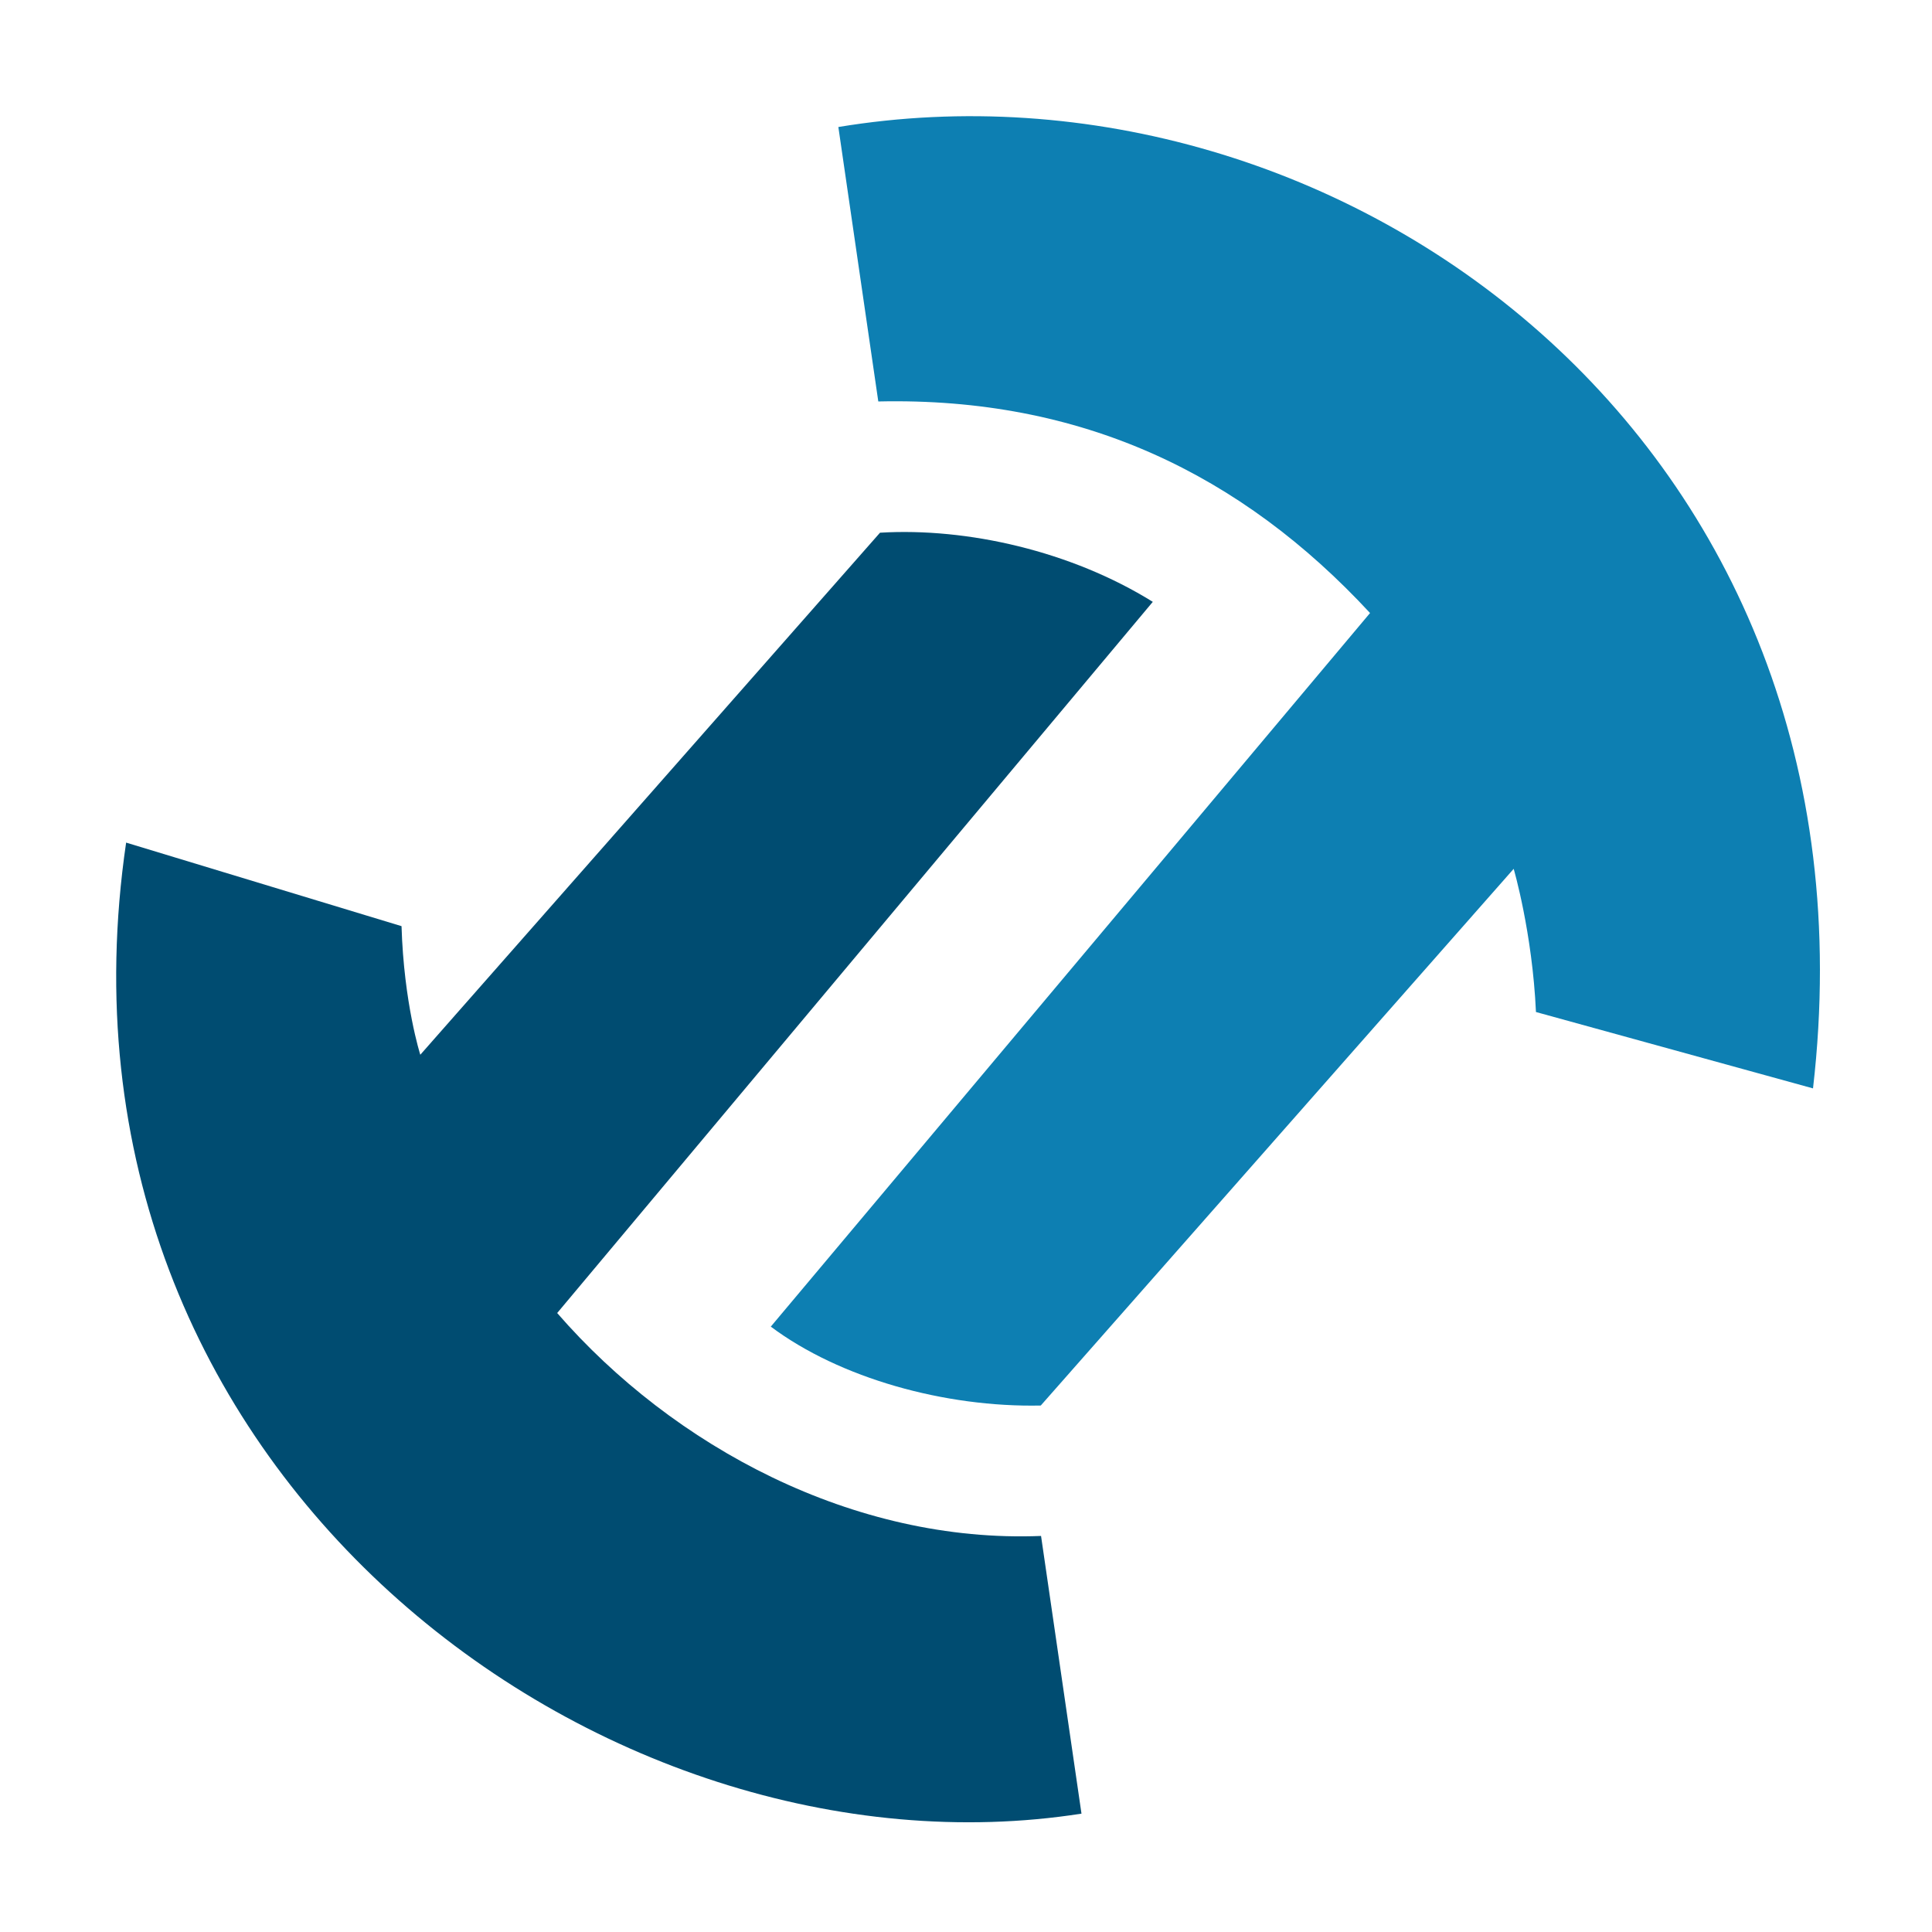
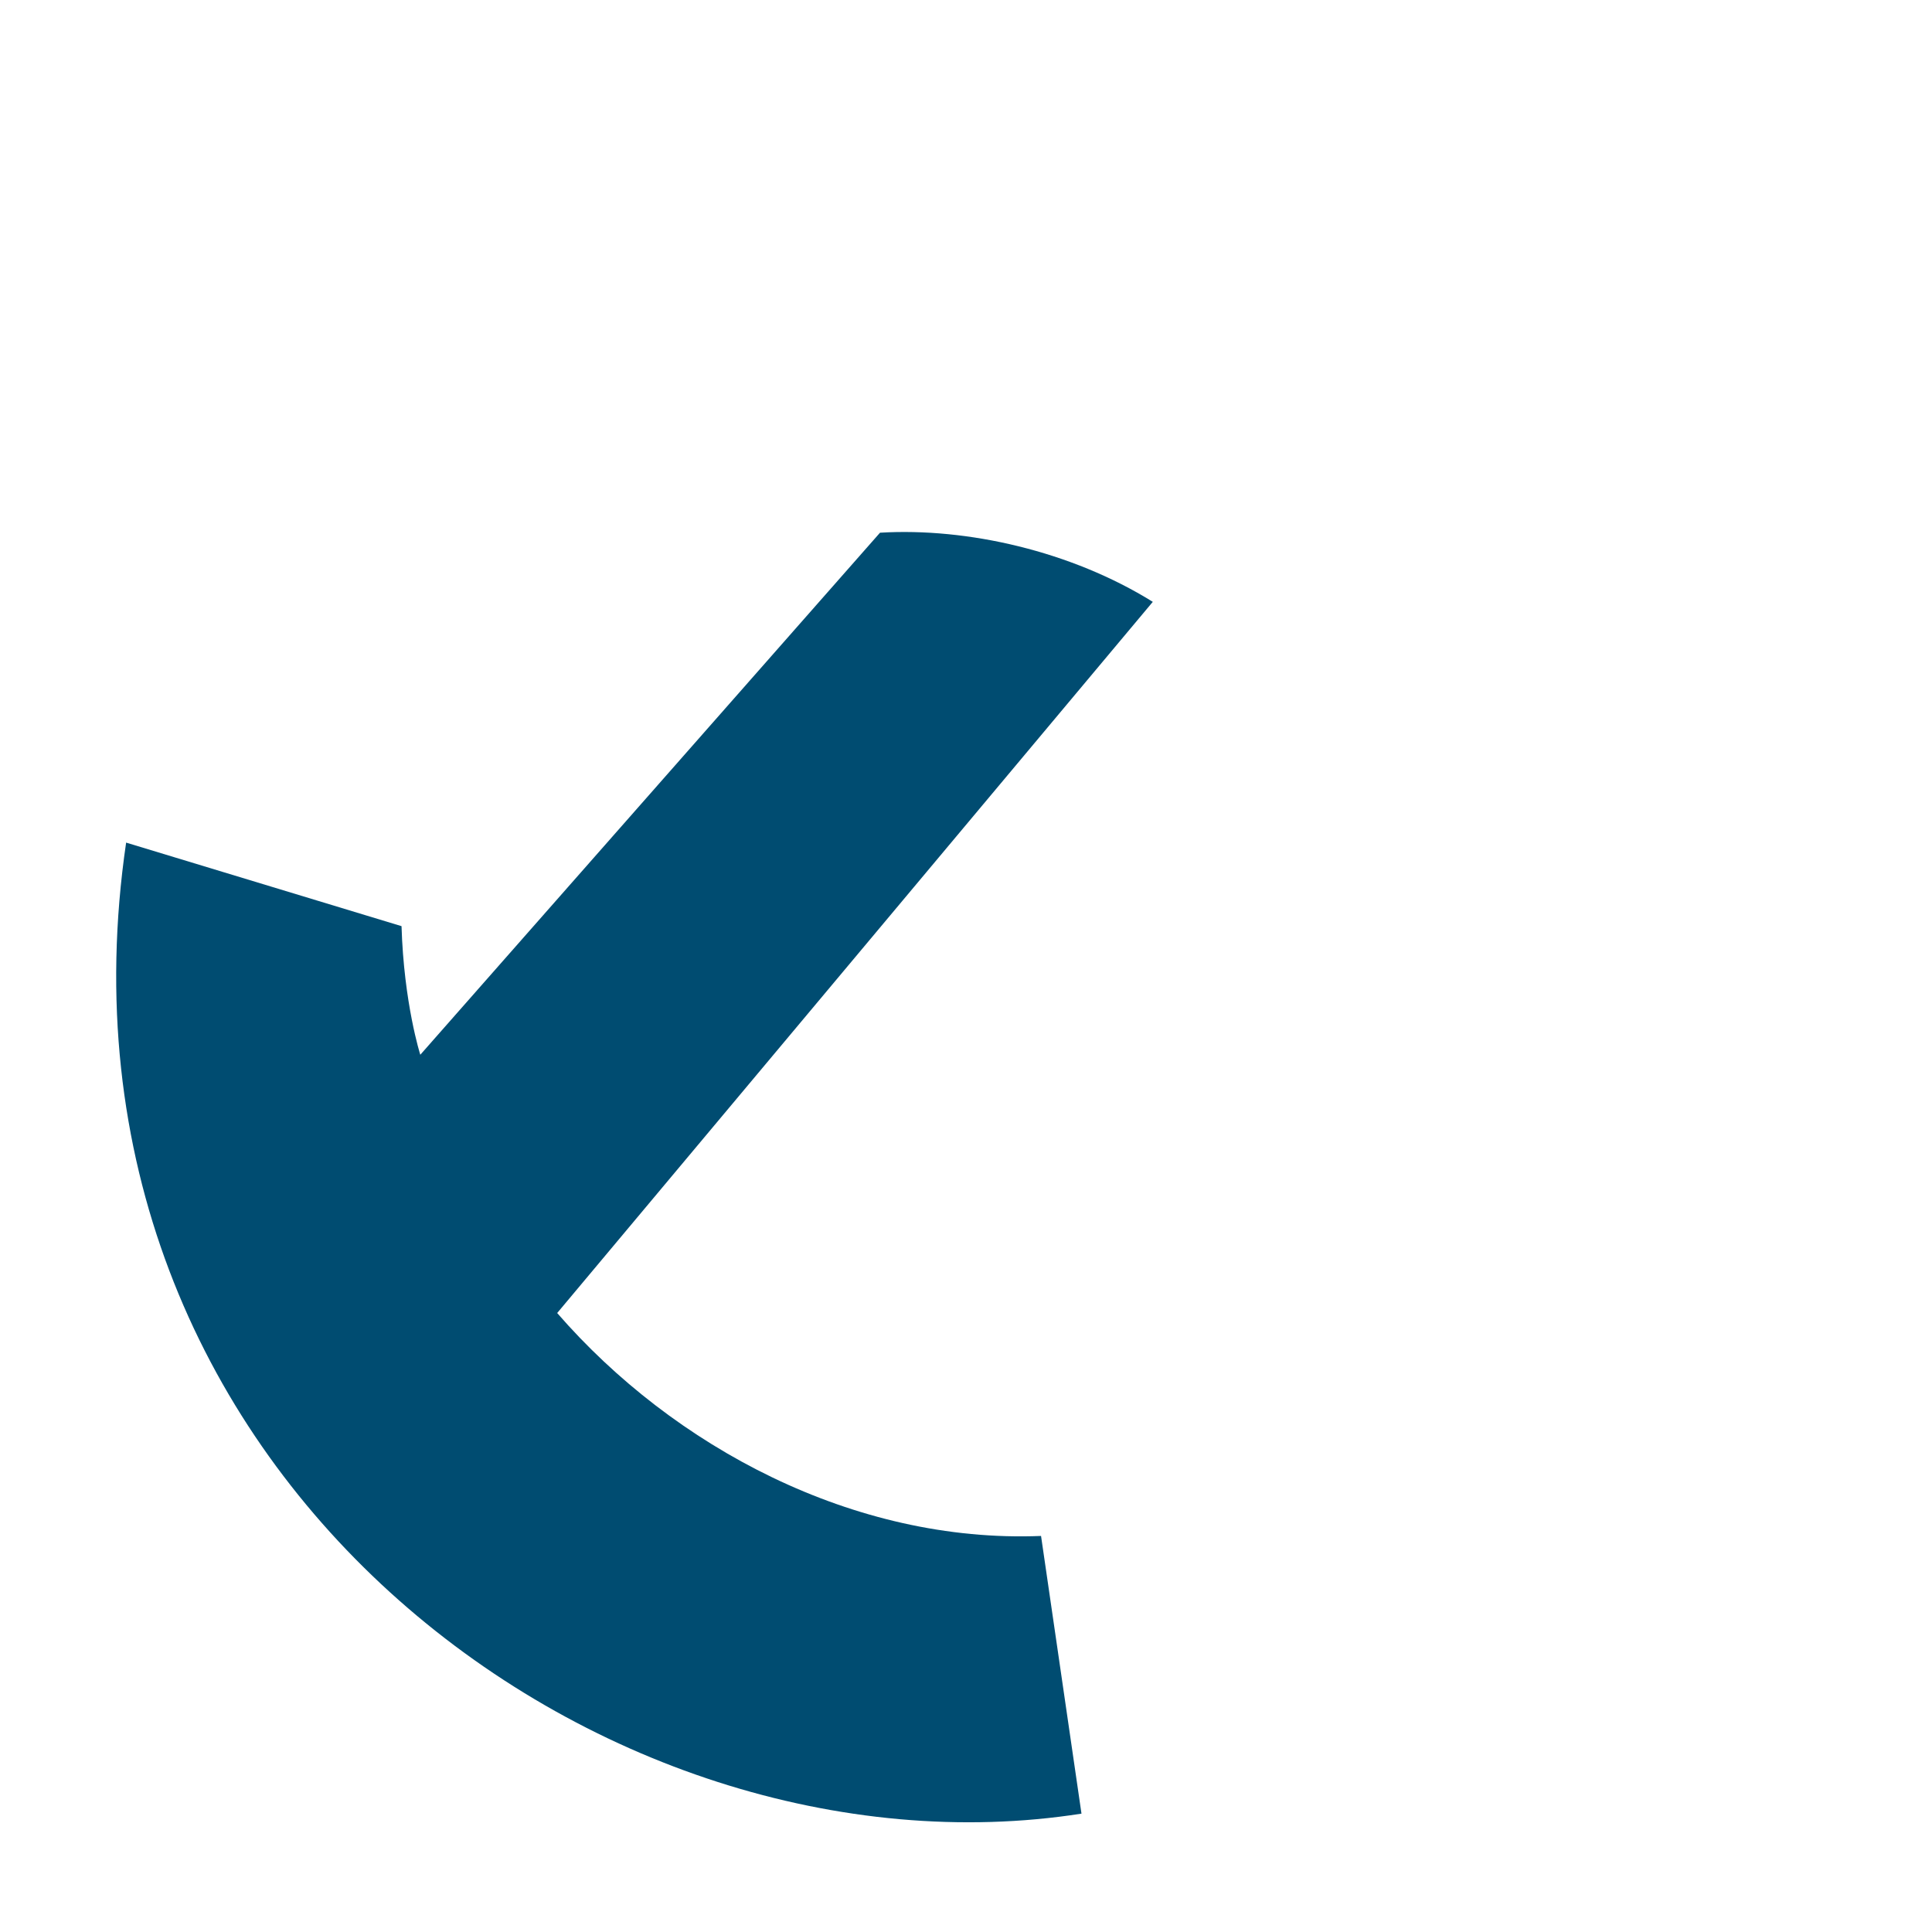
<svg xmlns="http://www.w3.org/2000/svg" xmlns:ns1="http://sodipodi.sourceforge.net/DTD/sodipodi-0.dtd" xmlns:ns2="http://www.inkscape.org/namespaces/inkscape" width="1.127in" height="1.127in" viewBox="0 0 338 338" version="1.1" id="svg1" ns1:docname="tier2spinner.svg" ns2:version="1.3.1 (91b66b0783, 2023-11-16)">
  <g id="g4">
    <path id="darkblue" fill="none" stroke="#000000" stroke-width="0" d="m 153.956,93.196 c 15.267,-0.918 33.452,3.221 47.723,12.096 L 97.478,229.712 c 20.326,23.401 51.877,40.313 84.651,39 l 7.074,48.581 C 105.578,330.357 5.909,257.542 22.066,147.413 l 48.181,14.617 c 0.409,13.532 3.284,22.498 3.284,22.498 z" style="fill:#004c71;fill-opacity:1" />
-     <path id="lightblue" fill="none" stroke="#000000" stroke-width="0" d="m 146.668,22.22 6.988,48.015 c 35.571,-0.796 63.508,12.697 86.031,37.012 L 134.849,232.091 c 12.073,9.029 30.45,14.153 47.23,13.805 L 264.816,152 c 0,0 3.27,11.168 3.897,25.051 l 48.47,13.36 C 330.357,76.569 233.678,7.832 146.668,22.22 Z" style="fill:#0d7fb2;fill-opacity:1" />
    <animateTransform attributeType="xml" attributeName="transform" type="rotate" values="0 169 169;180 169 169;330 169 169;360 169 169" begin="0s" dur="1s" repeatCount="indefinite" keyTimes="0; 0.4; 0.6; 1" keySplines="0.8 0 0.9 0.6; 0.8 0 0.8 0.9; 0 0.8 0.7 1; 0 0.75 0.75 0.5" />
  </g>
</svg>